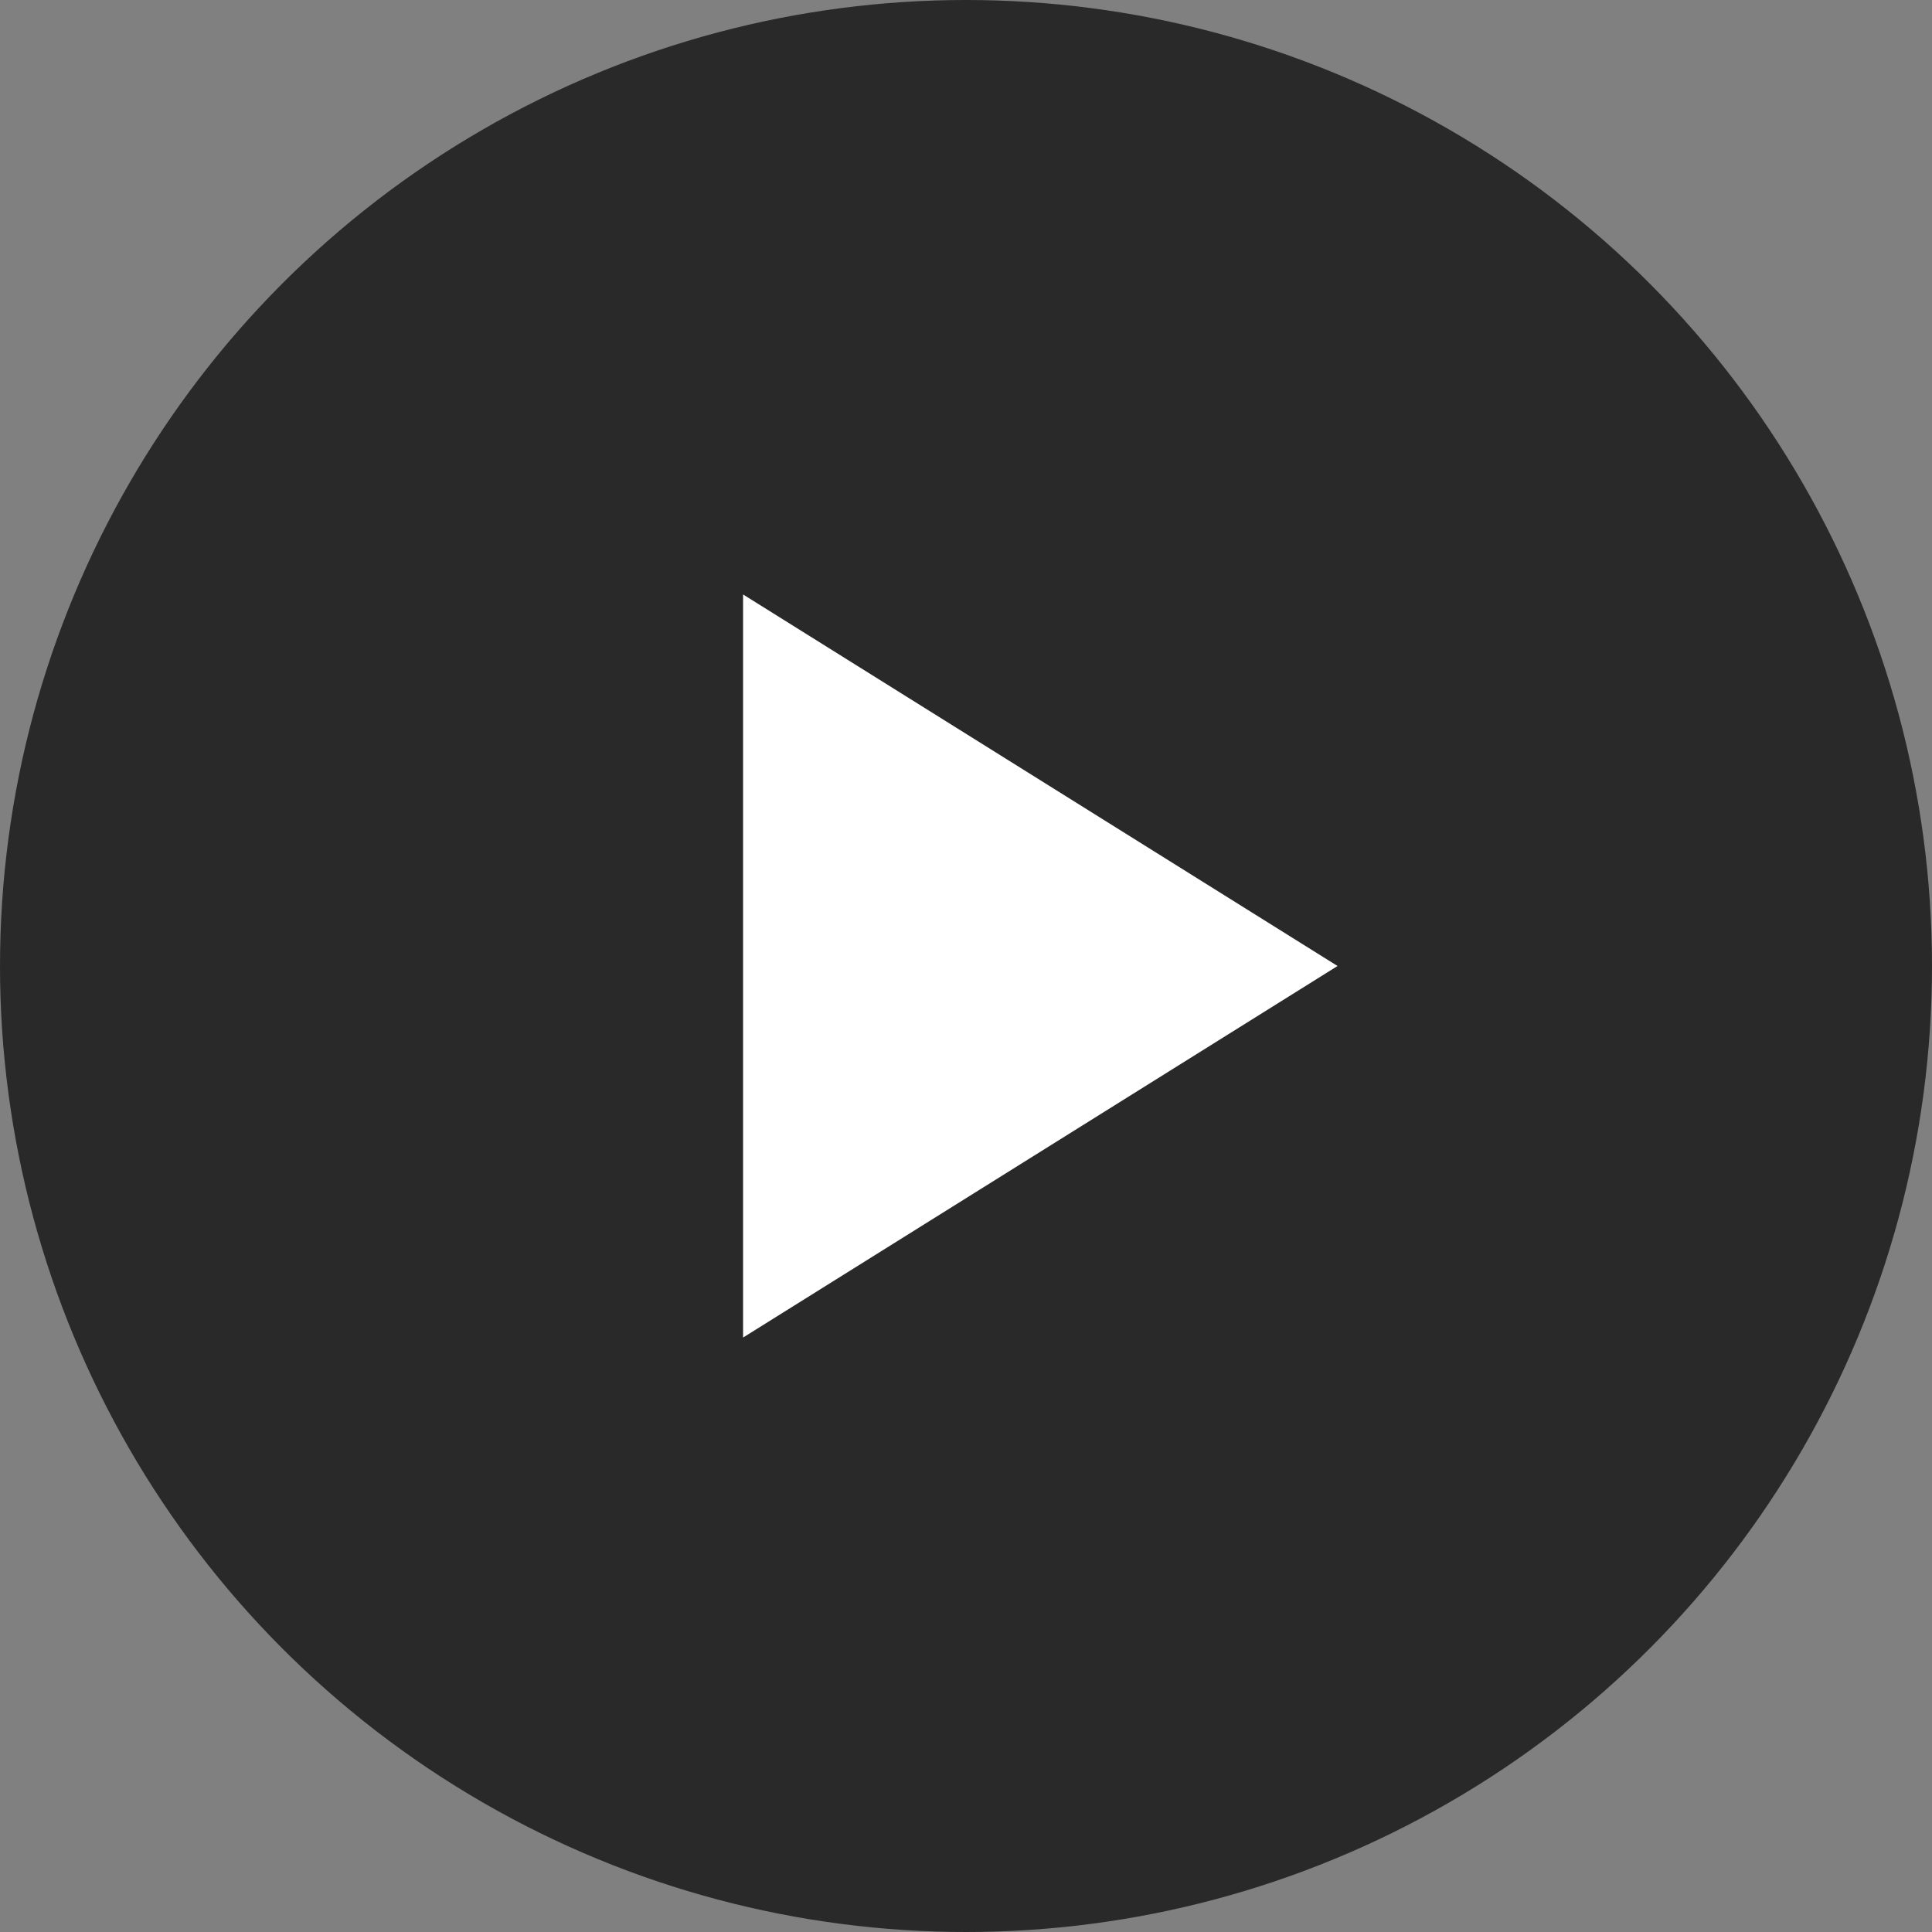
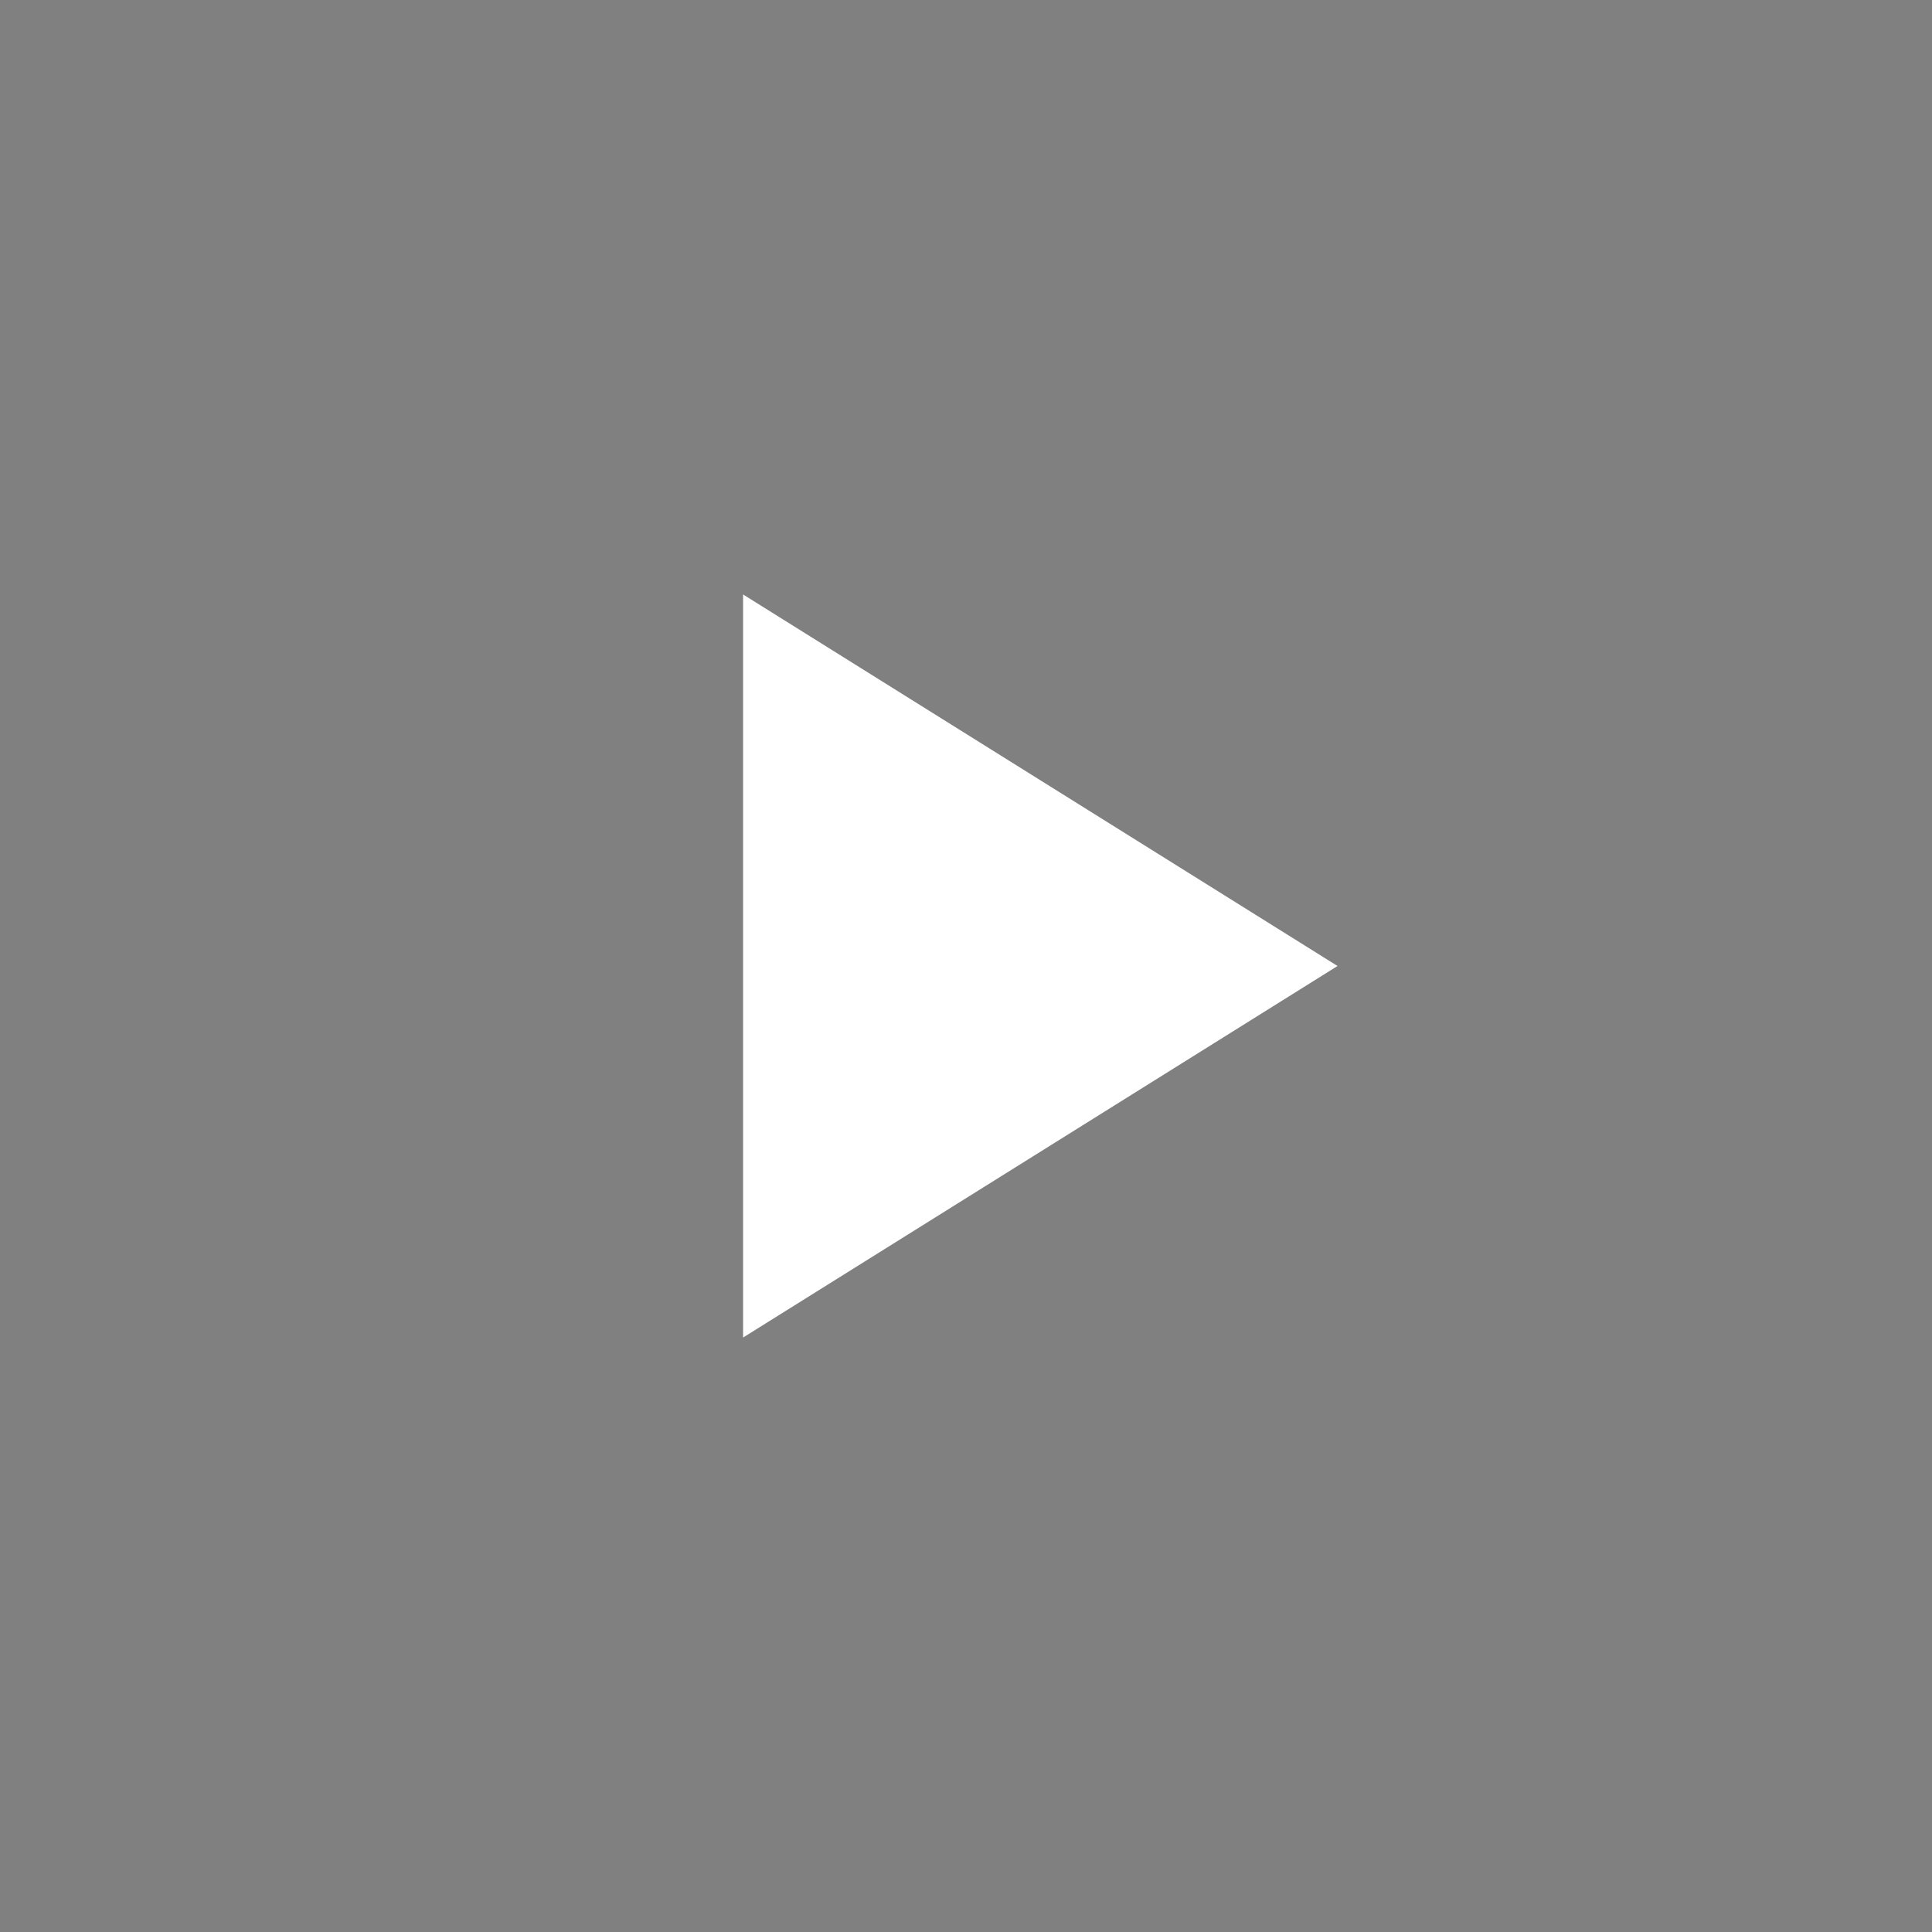
<svg xmlns="http://www.w3.org/2000/svg" width="26" height="26" viewBox="0 0 26 26">
  <rect x="0" y="0" width="26" height="26" fill="#808080" stroke="none" />
  <g id="グループ_5080" data-name="グループ 5080" transform="translate(-1008 -943)">
-     <circle id="楕円形_1" data-name="楕円形 1" cx="13" cy="13" r="13" transform="translate(1008 943)" fill="#292929" />
    <path id="多角形_7" data-name="多角形 7" d="M5,0l5,8H0Z" transform="translate(1026 951) rotate(90)" fill="#fff" />
  </g>
</svg>